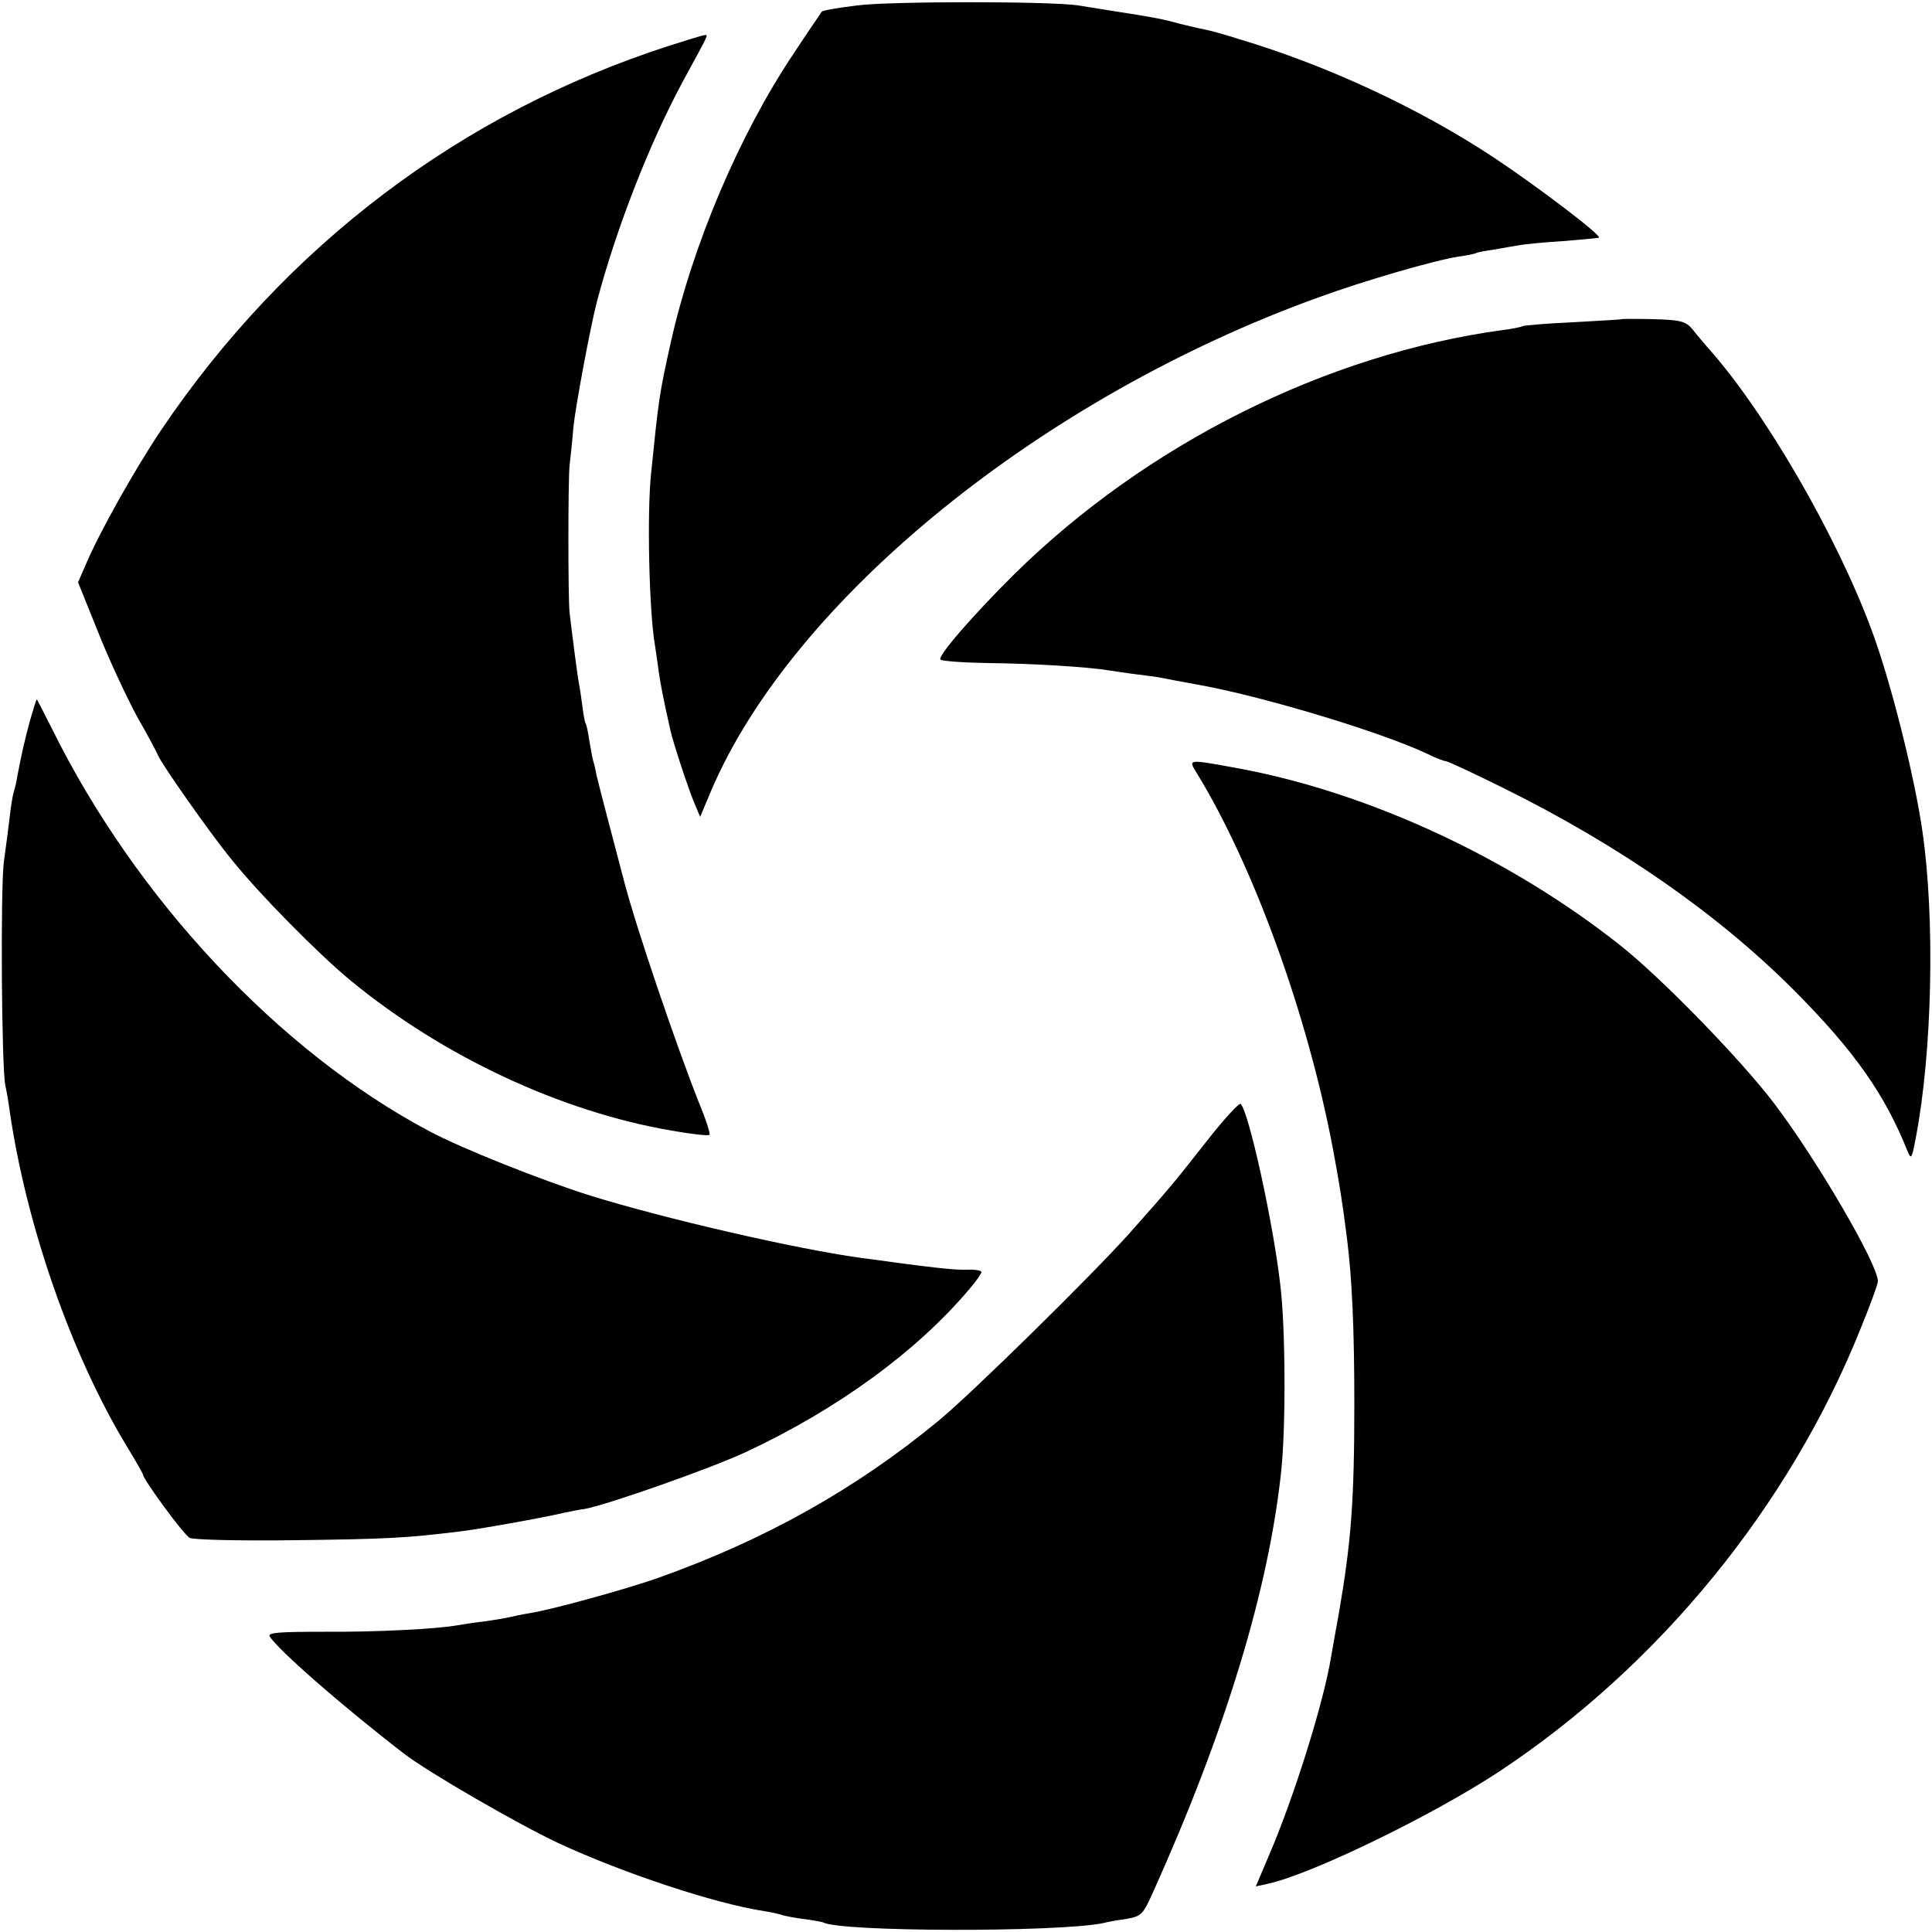
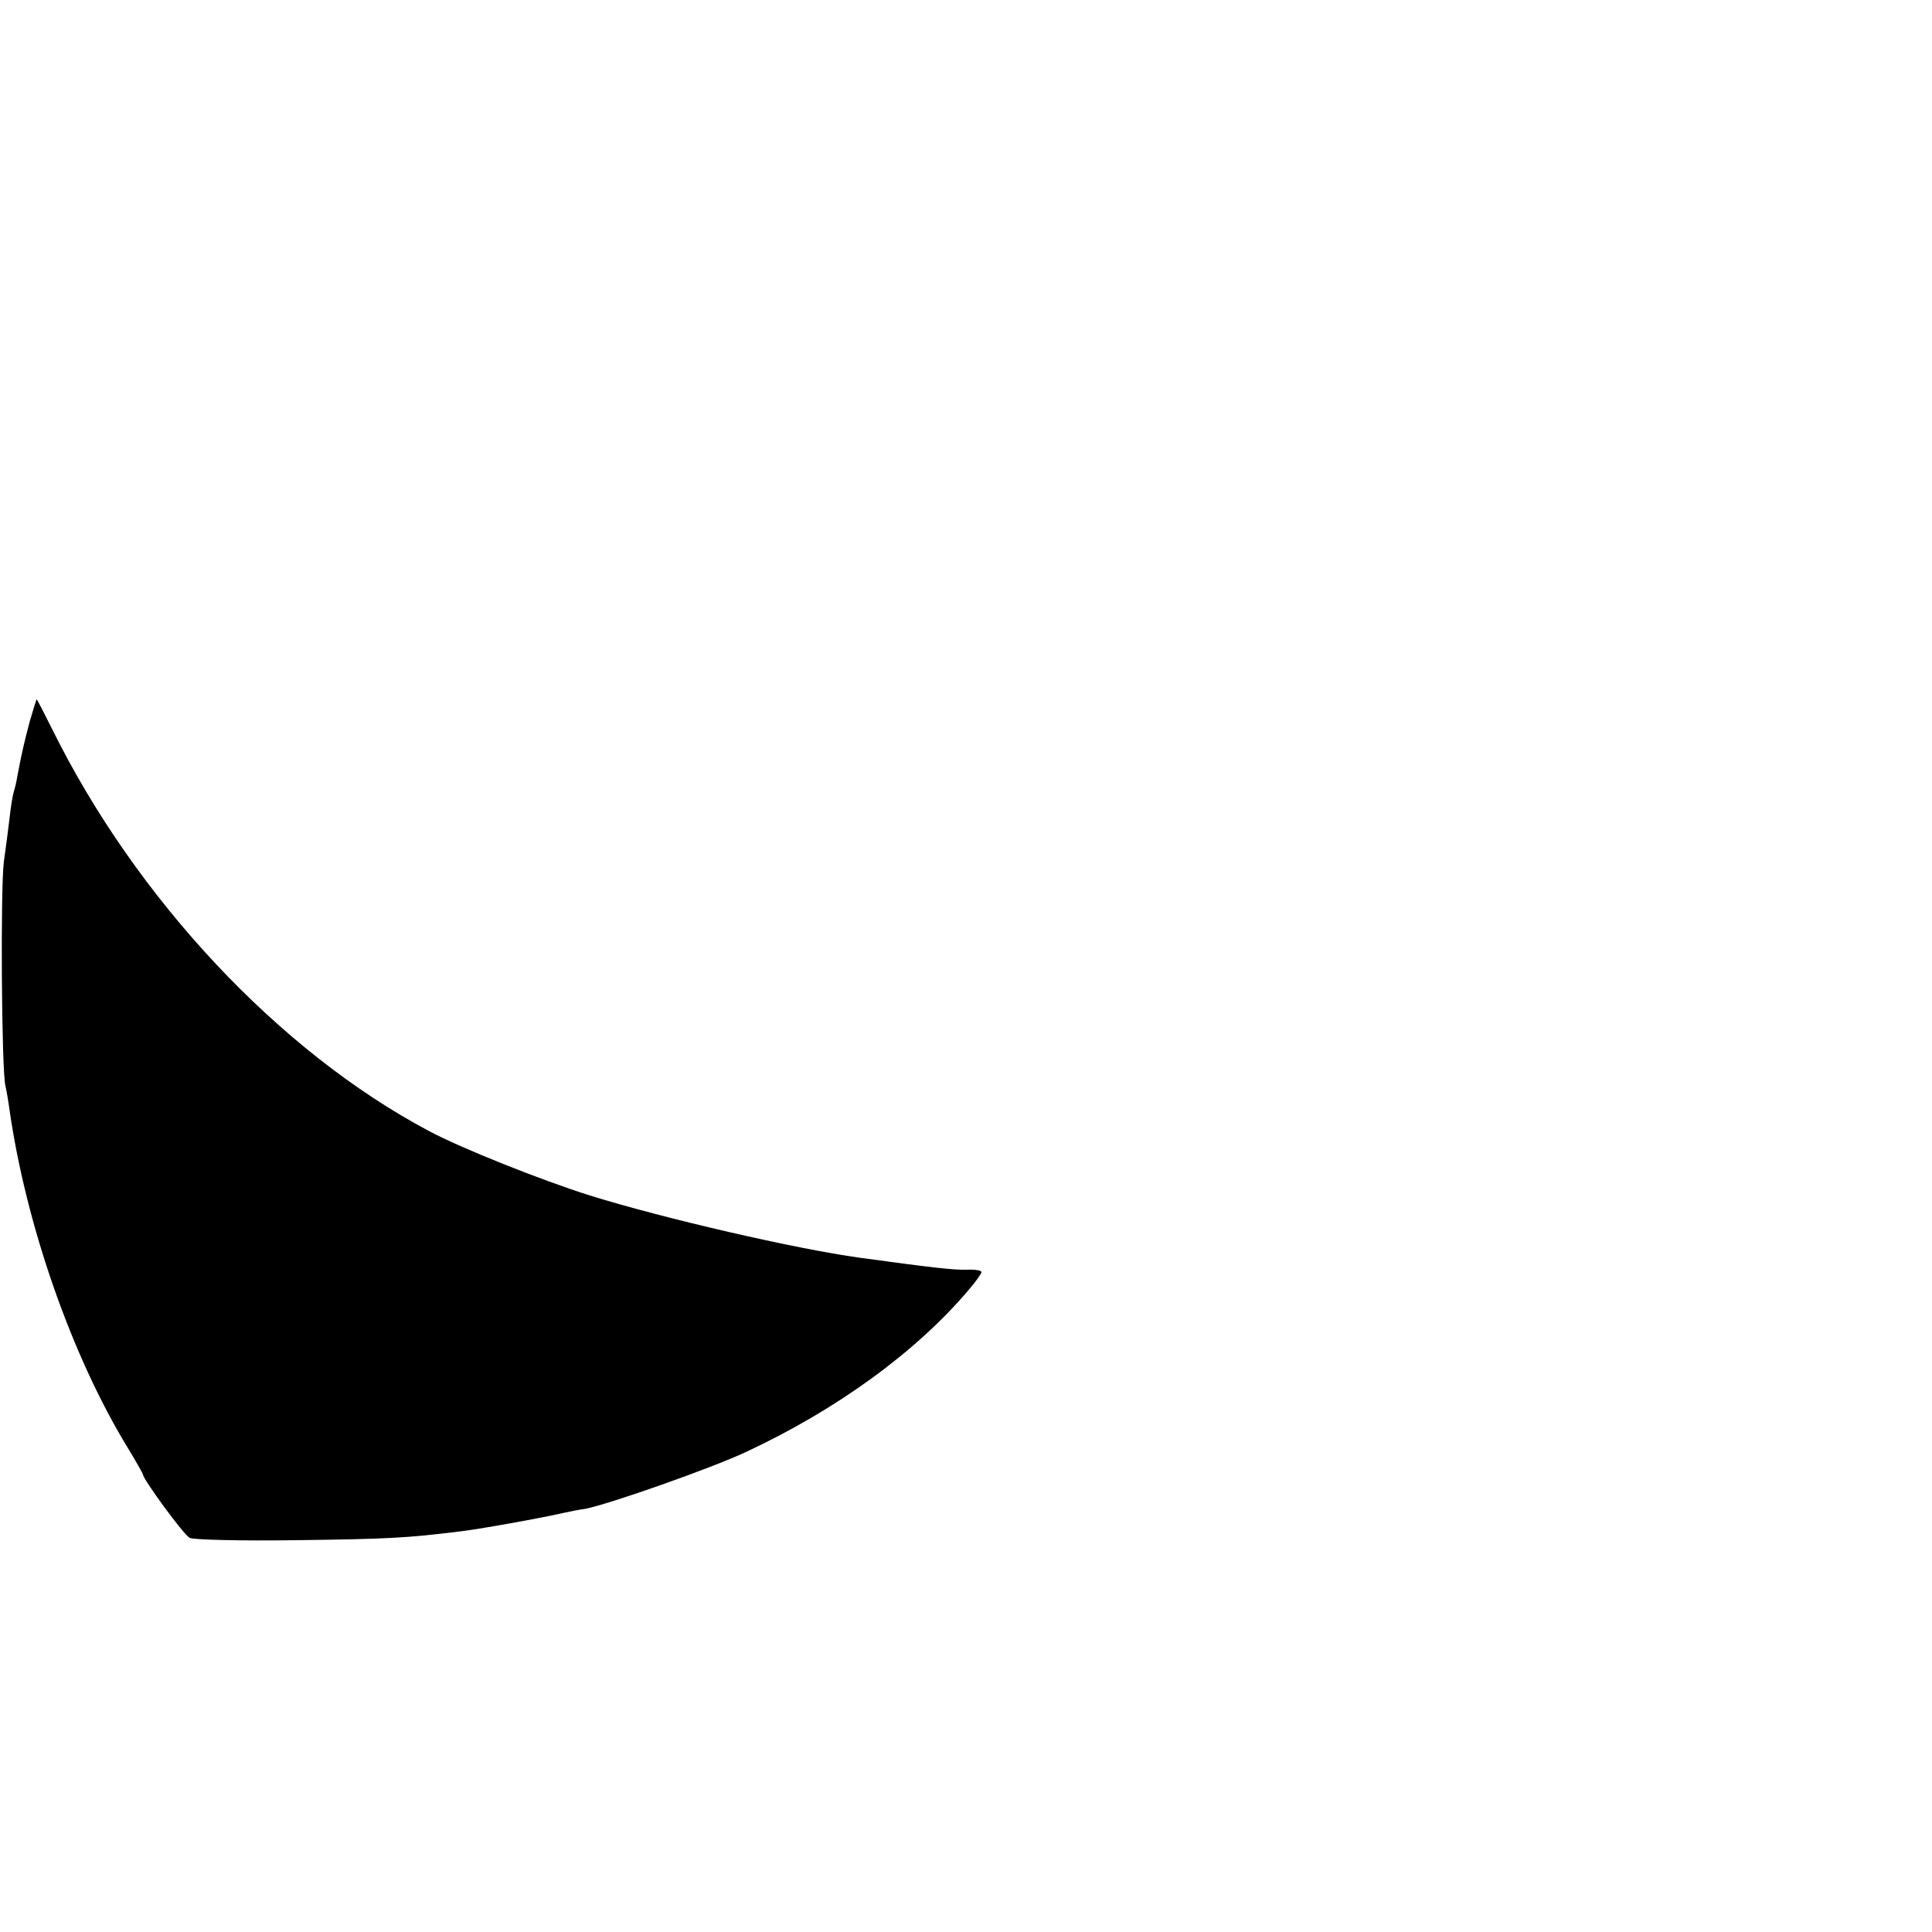
<svg xmlns="http://www.w3.org/2000/svg" version="1.0" width="500pt" height="500pt" viewBox="0 0 500 500" preserveAspectRatio="xMidYMid meet">
  <g transform="translate(0,500) scale(0.1,-0.1)" fill="#000000" stroke="none">
-     <path d="M2218 4986 c-48 -6 -89 -13 -91 -16 -2 -3 -36 -52 -74 -110 -140 -209 -261 -495 -317 -746 -30 -135 -31 -143 -51 -339 -11 -106 -5 -359 10 -445 2 -14 7 -45 10 -70 6 -39 11 -65 30 -150 7 -32 46 -150 61 -186 l16 -38 29 69 c212 495 856 1018 1573 1276 118 43 297 95 361 105 22 3 42 7 45 9 3 2 24 6 46 9 22 4 51 9 64 11 14 3 66 8 115 11 50 4 92 8 93 9 7 6 -157 131 -273 208 -191 126 -428 237 -659 306 -37 12 -78 23 -90 25 -11 2 -39 9 -61 14 -46 13 -74 18 -165 32 -36 6 -81 13 -100 16 -70 11 -487 11 -572 0z" />
-     <path d="M1730 4881 c-538 -174 -991 -517 -1313 -994 -67 -100 -159 -263 -195 -348 l-20 -46 52 -129 c28 -71 74 -169 101 -219 28 -49 52 -94 54 -100 10 -24 138 -206 190 -269 71 -89 227 -247 310 -315 239 -196 543 -338 829 -387 51 -9 95 -14 98 -11 3 2 -9 40 -27 83 -59 149 -163 454 -194 574 -26 98 -68 259 -71 273 -2 10 -5 26 -8 35 -3 9 -7 34 -11 56 -3 21 -7 41 -10 45 -2 4 -6 27 -9 52 -3 24 -8 53 -10 64 -3 19 -14 102 -22 170 -4 38 -4 340 0 380 2 17 7 62 10 100 6 57 45 265 61 325 50 189 135 407 221 567 70 129 68 123 57 122 -4 0 -46 -13 -93 -28z" />
-     <path d="M4197 4174 c-1 -1 -58 -4 -126 -8 -68 -3 -126 -8 -130 -10 -3 -2 -26 -7 -51 -10 -457 -62 -923 -295 -1265 -632 -106 -105 -200 -213 -191 -221 4 -4 60 -8 124 -9 112 -1 259 -10 312 -19 14 -2 45 -7 70 -10 25 -3 56 -7 70 -10 14 -3 52 -10 85 -16 171 -30 481 -124 599 -180 22 -11 44 -19 48 -19 5 0 71 -31 148 -69 303 -150 558 -328 755 -526 154 -155 233 -267 292 -415 9 -22 11 -18 21 35 43 224 50 569 17 795 -21 145 -82 386 -130 516 -91 247 -278 570 -425 734 -12 14 -30 35 -40 48 -17 20 -29 24 -100 26 -44 1 -82 1 -83 0z" />
    <path d="M77 3133 c-14 -53 -20 -78 -32 -141 -2 -13 -6 -31 -9 -40 -3 -9 -8 -39 -11 -67 -3 -27 -10 -79 -15 -115 -9 -70 -6 -539 4 -580 3 -13 8 -42 11 -65 43 -296 160 -633 305 -871 22 -36 40 -68 40 -70 0 -12 106 -157 121 -164 9 -5 133 -8 275 -6 241 3 287 6 419 22 47 5 220 36 275 49 14 3 38 8 54 10 62 12 326 105 416 147 236 110 442 260 578 421 18 21 32 41 32 45 0 4 -17 7 -37 6 -34 -1 -88 5 -278 31 -166 23 -505 101 -698 161 -124 39 -333 122 -417 167 -388 206 -758 601 -975 1040 -21 42 -39 77 -40 77 -1 0 -9 -26 -18 -57z" />
-     <path d="M3098 2998 c146 -239 285 -621 351 -968 17 -91 24 -133 37 -235 13 -103 19 -235 19 -425 0 -255 -8 -359 -40 -545 -8 -44 -17 -94 -20 -112 -19 -118 -96 -364 -161 -515 l-34 -80 32 7 c113 25 424 176 596 289 415 274 753 688 937 1147 25 61 45 116 45 123 0 44 -158 315 -269 461 -85 112 -289 322 -396 407 -282 224 -645 394 -982 458 -142 26 -139 27 -115 -12z" />
-     <path d="M3120 2043 c-84 -107 -95 -120 -199 -237 -99 -110 -404 -410 -491 -482 -213 -176 -449 -309 -728 -408 -79 -28 -274 -82 -332 -91 -19 -3 -42 -8 -50 -10 -8 -2 -37 -7 -65 -11 -27 -3 -59 -8 -70 -10 -54 -10 -215 -18 -347 -17 -115 0 -146 -2 -140 -12 20 -33 181 -175 347 -303 62 -48 294 -182 400 -232 169 -78 403 -156 533 -176 20 -3 40 -8 43 -9 3 -2 28 -7 55 -11 27 -3 51 -8 54 -9 42 -25 608 -26 725 -2 11 3 38 8 61 11 38 7 42 11 68 69 188 417 300 786 332 1092 12 118 11 372 -3 483 -19 163 -81 443 -102 465 -4 4 -45 -41 -91 -100z" />
  </g>
</svg>